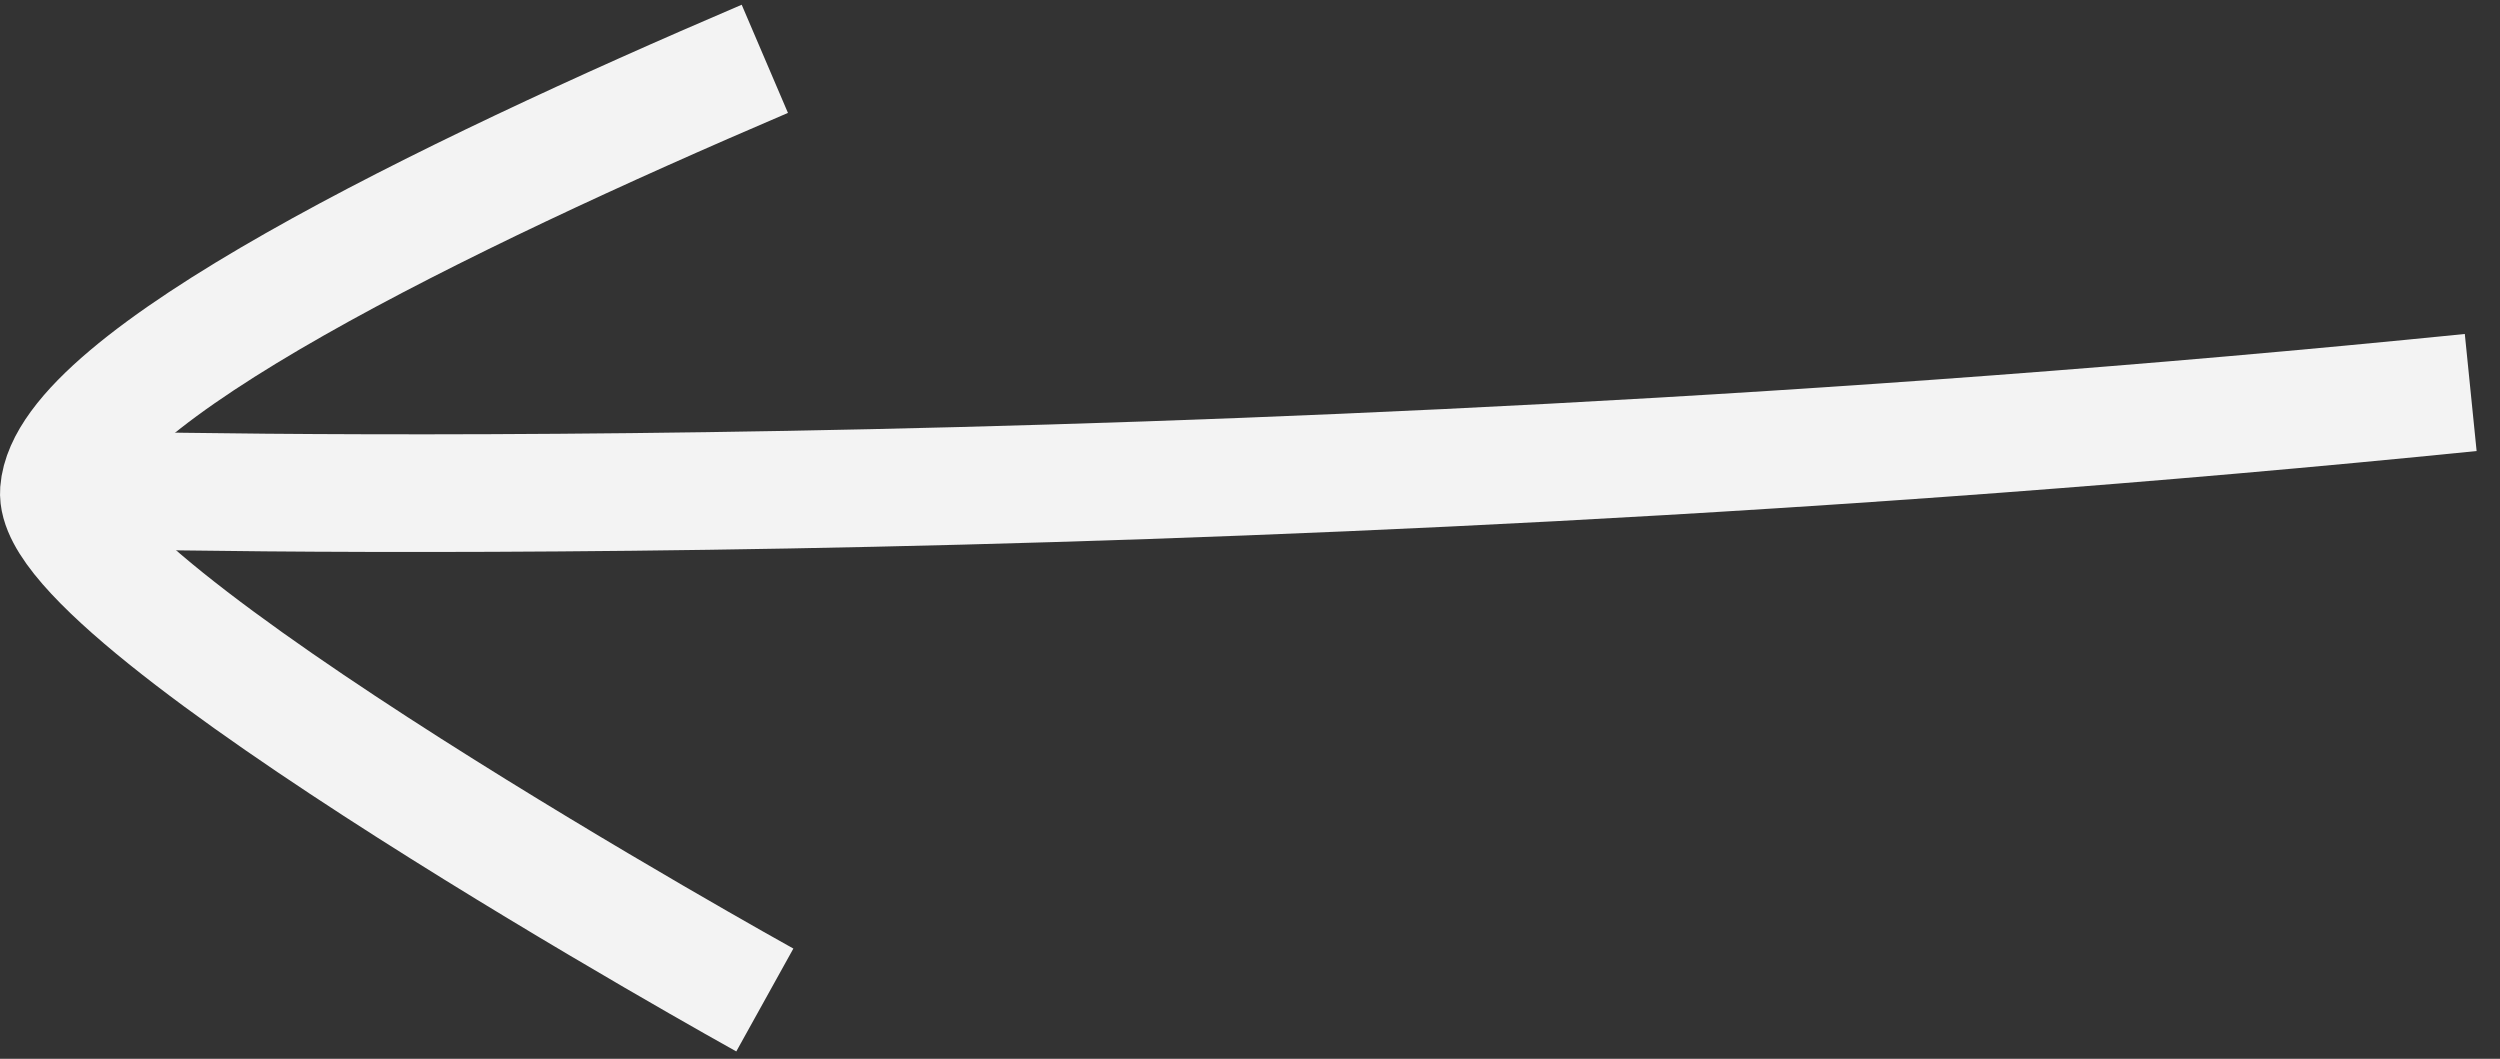
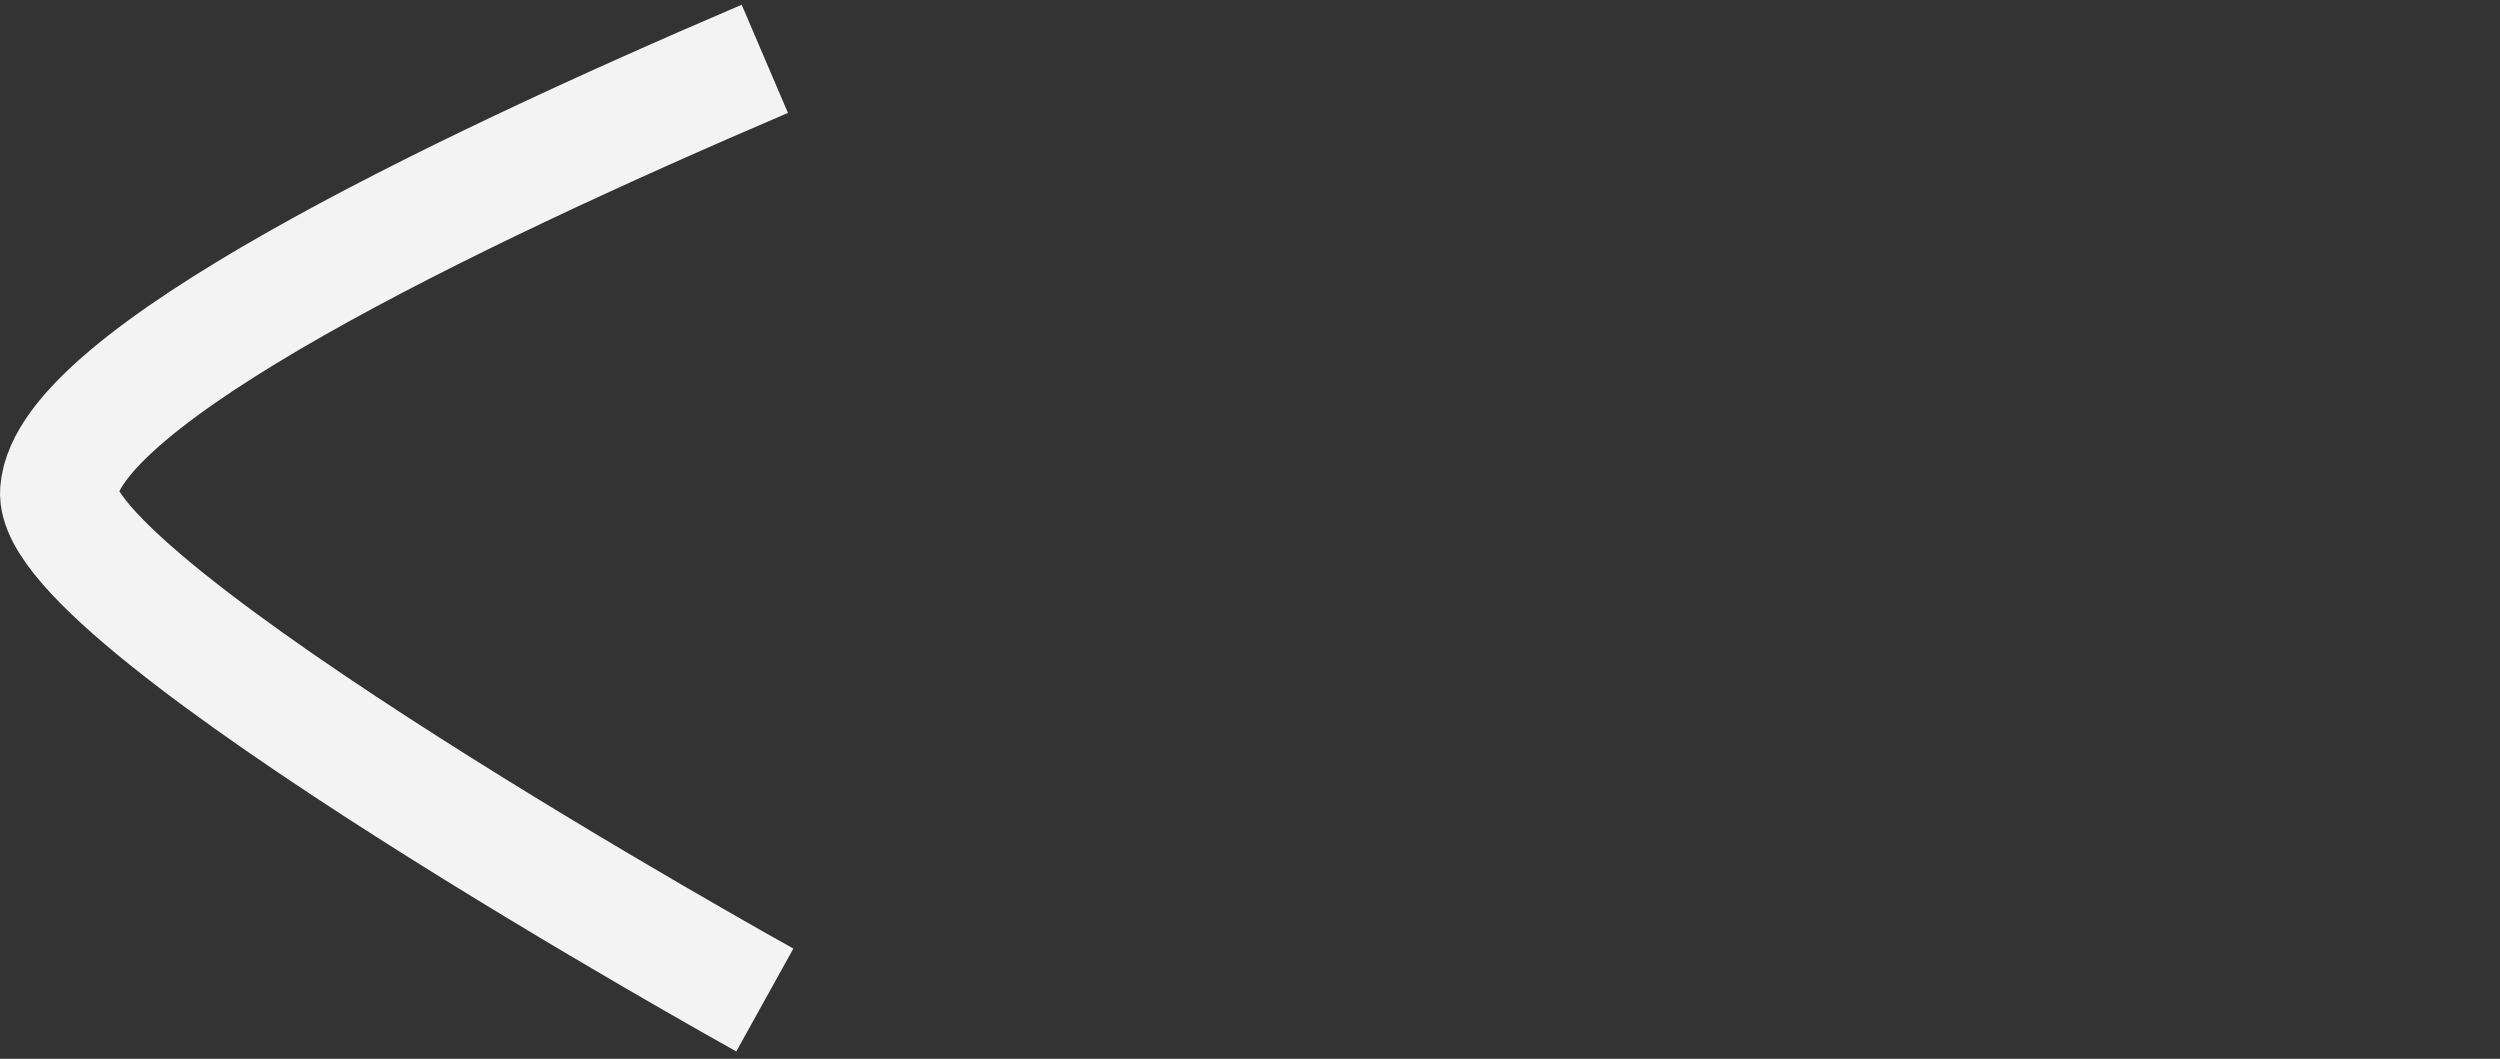
<svg xmlns="http://www.w3.org/2000/svg" width="85" height="36" viewBox="0 0 85 36" fill="none">
  <rect x="0" y="0" width="85" height="36" fill="#333333" stroke="none" />
  <path d="M26.004 34C26.004 34 1.72 20.526 2.003 16.703C2.286 12.88 15.126 6.652 26.004 2" stroke="#F3F3F3" stroke-width="4" />
-   <path d="M2.443 16.64C2.443 16.64 40.22 17.761 84.004 13.345" stroke="#F3F3F3" stroke-width="4" />
</svg>